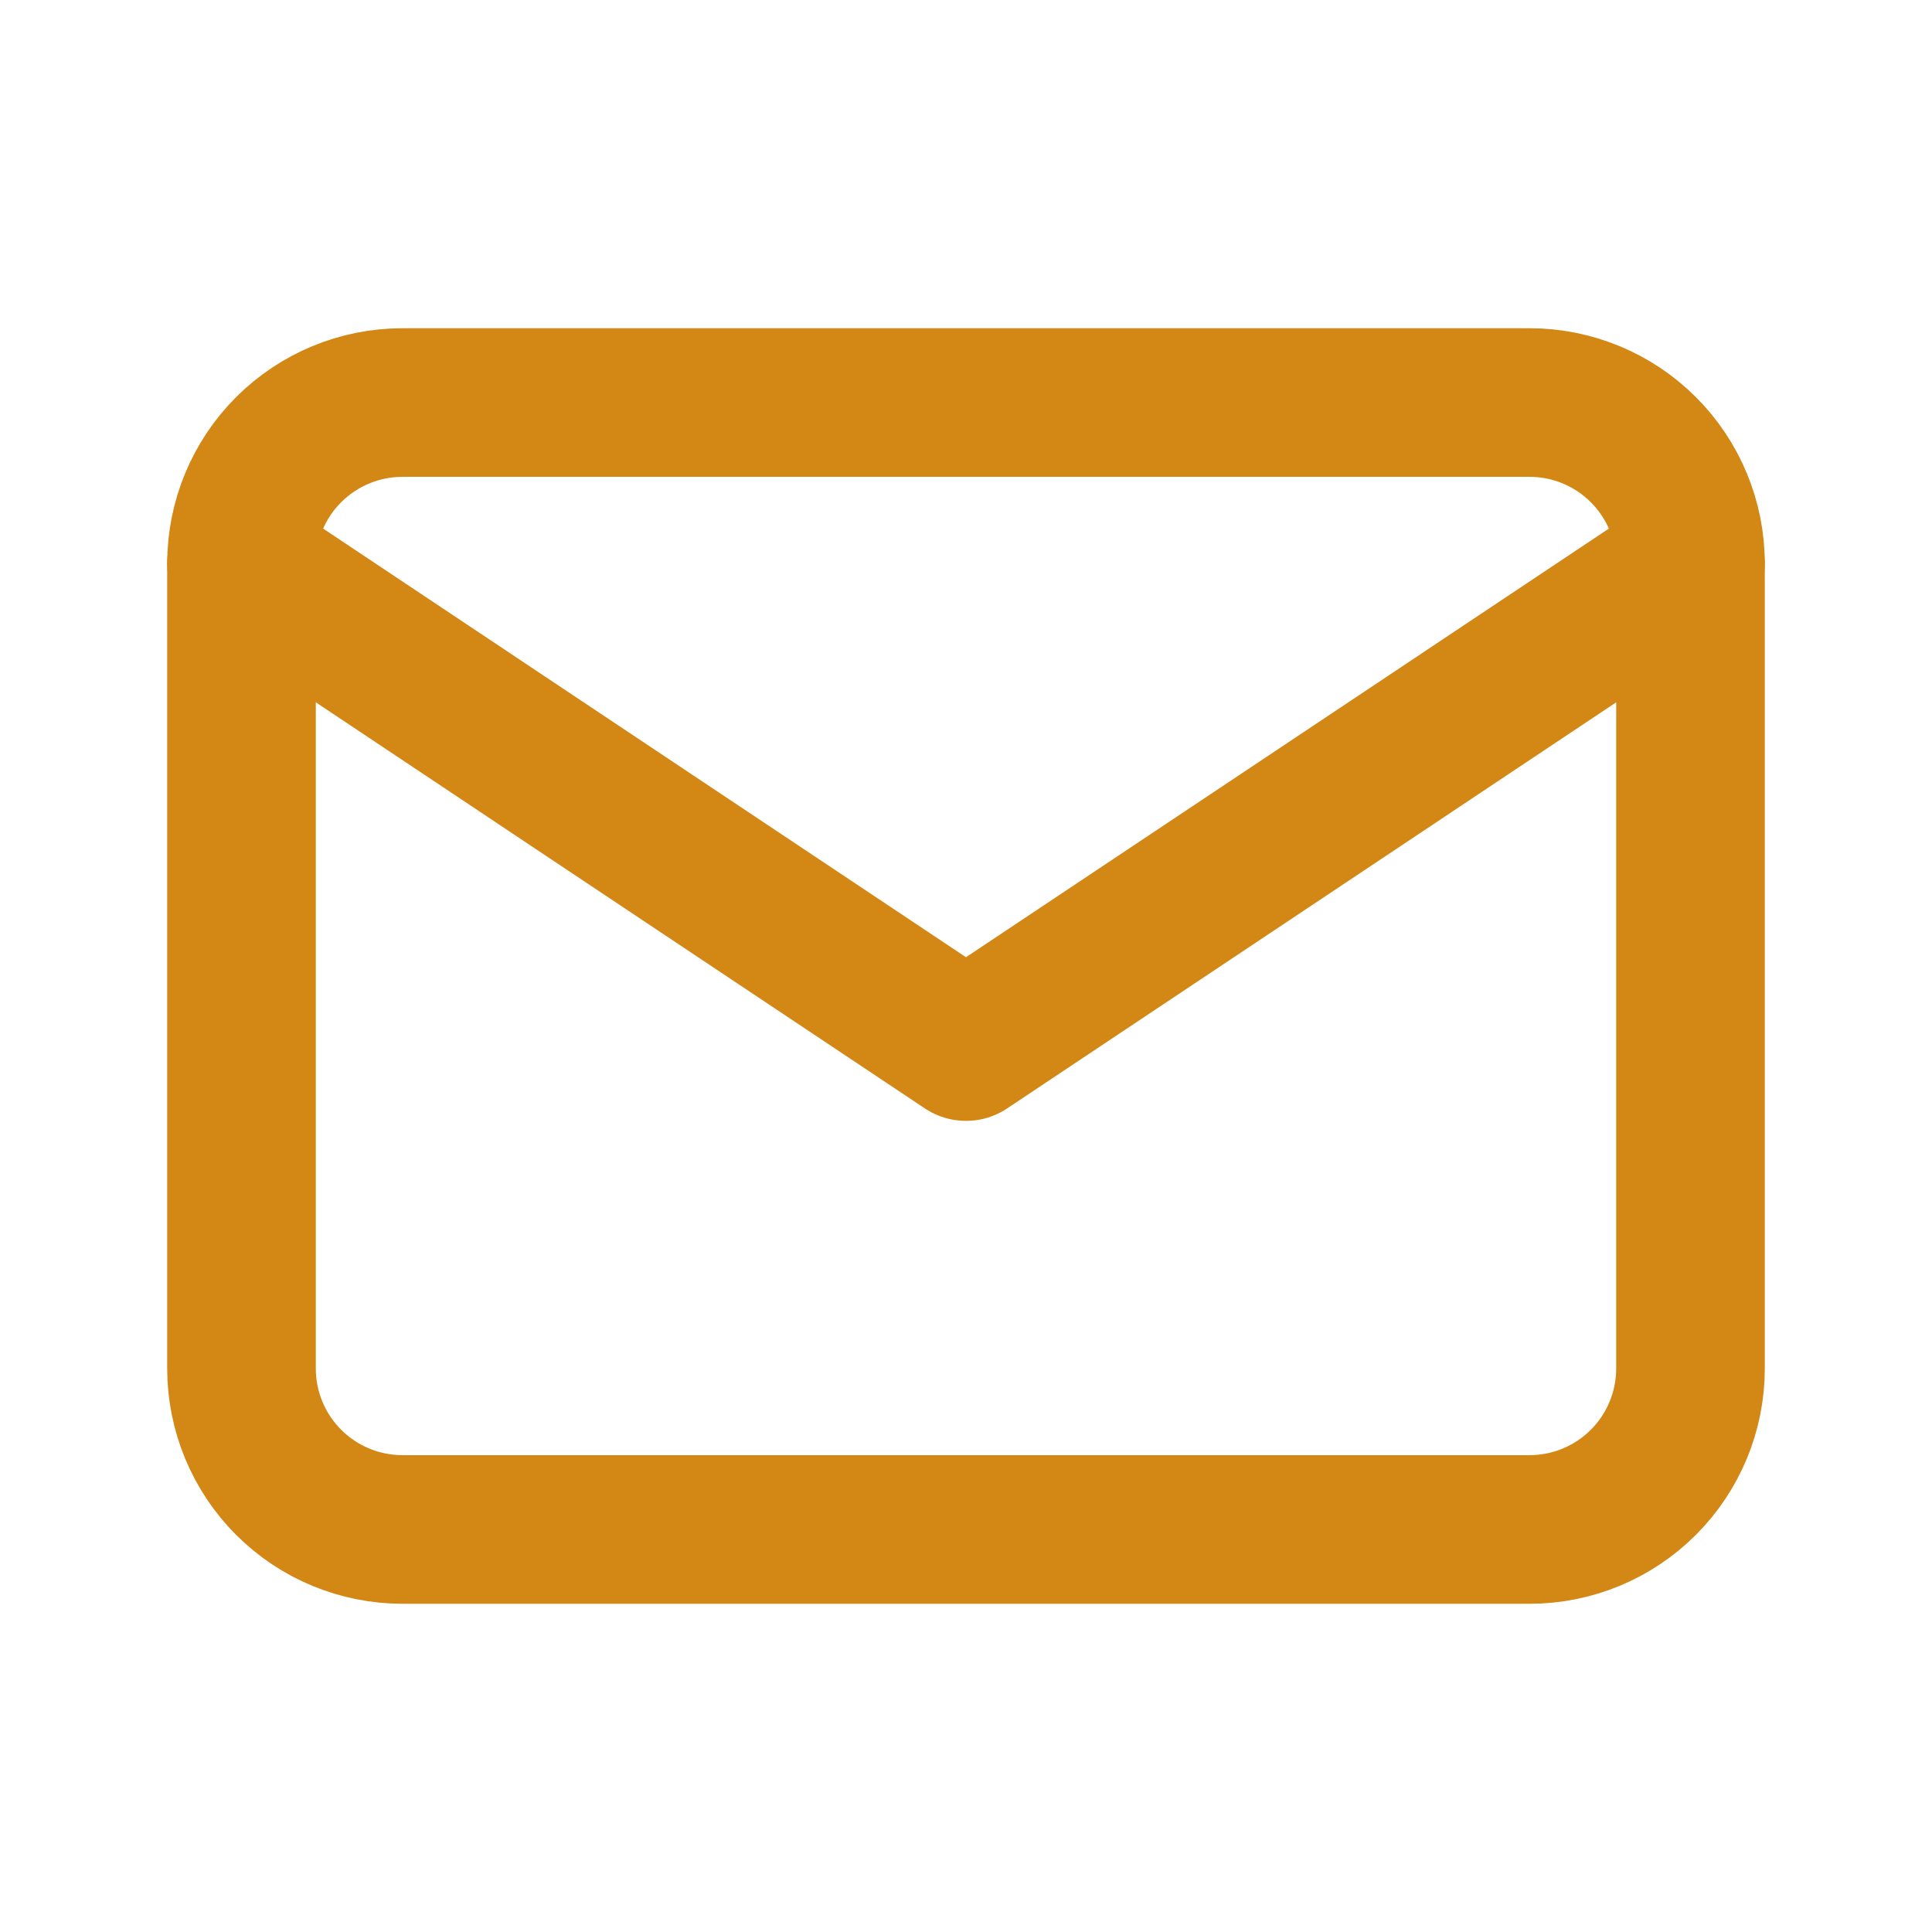
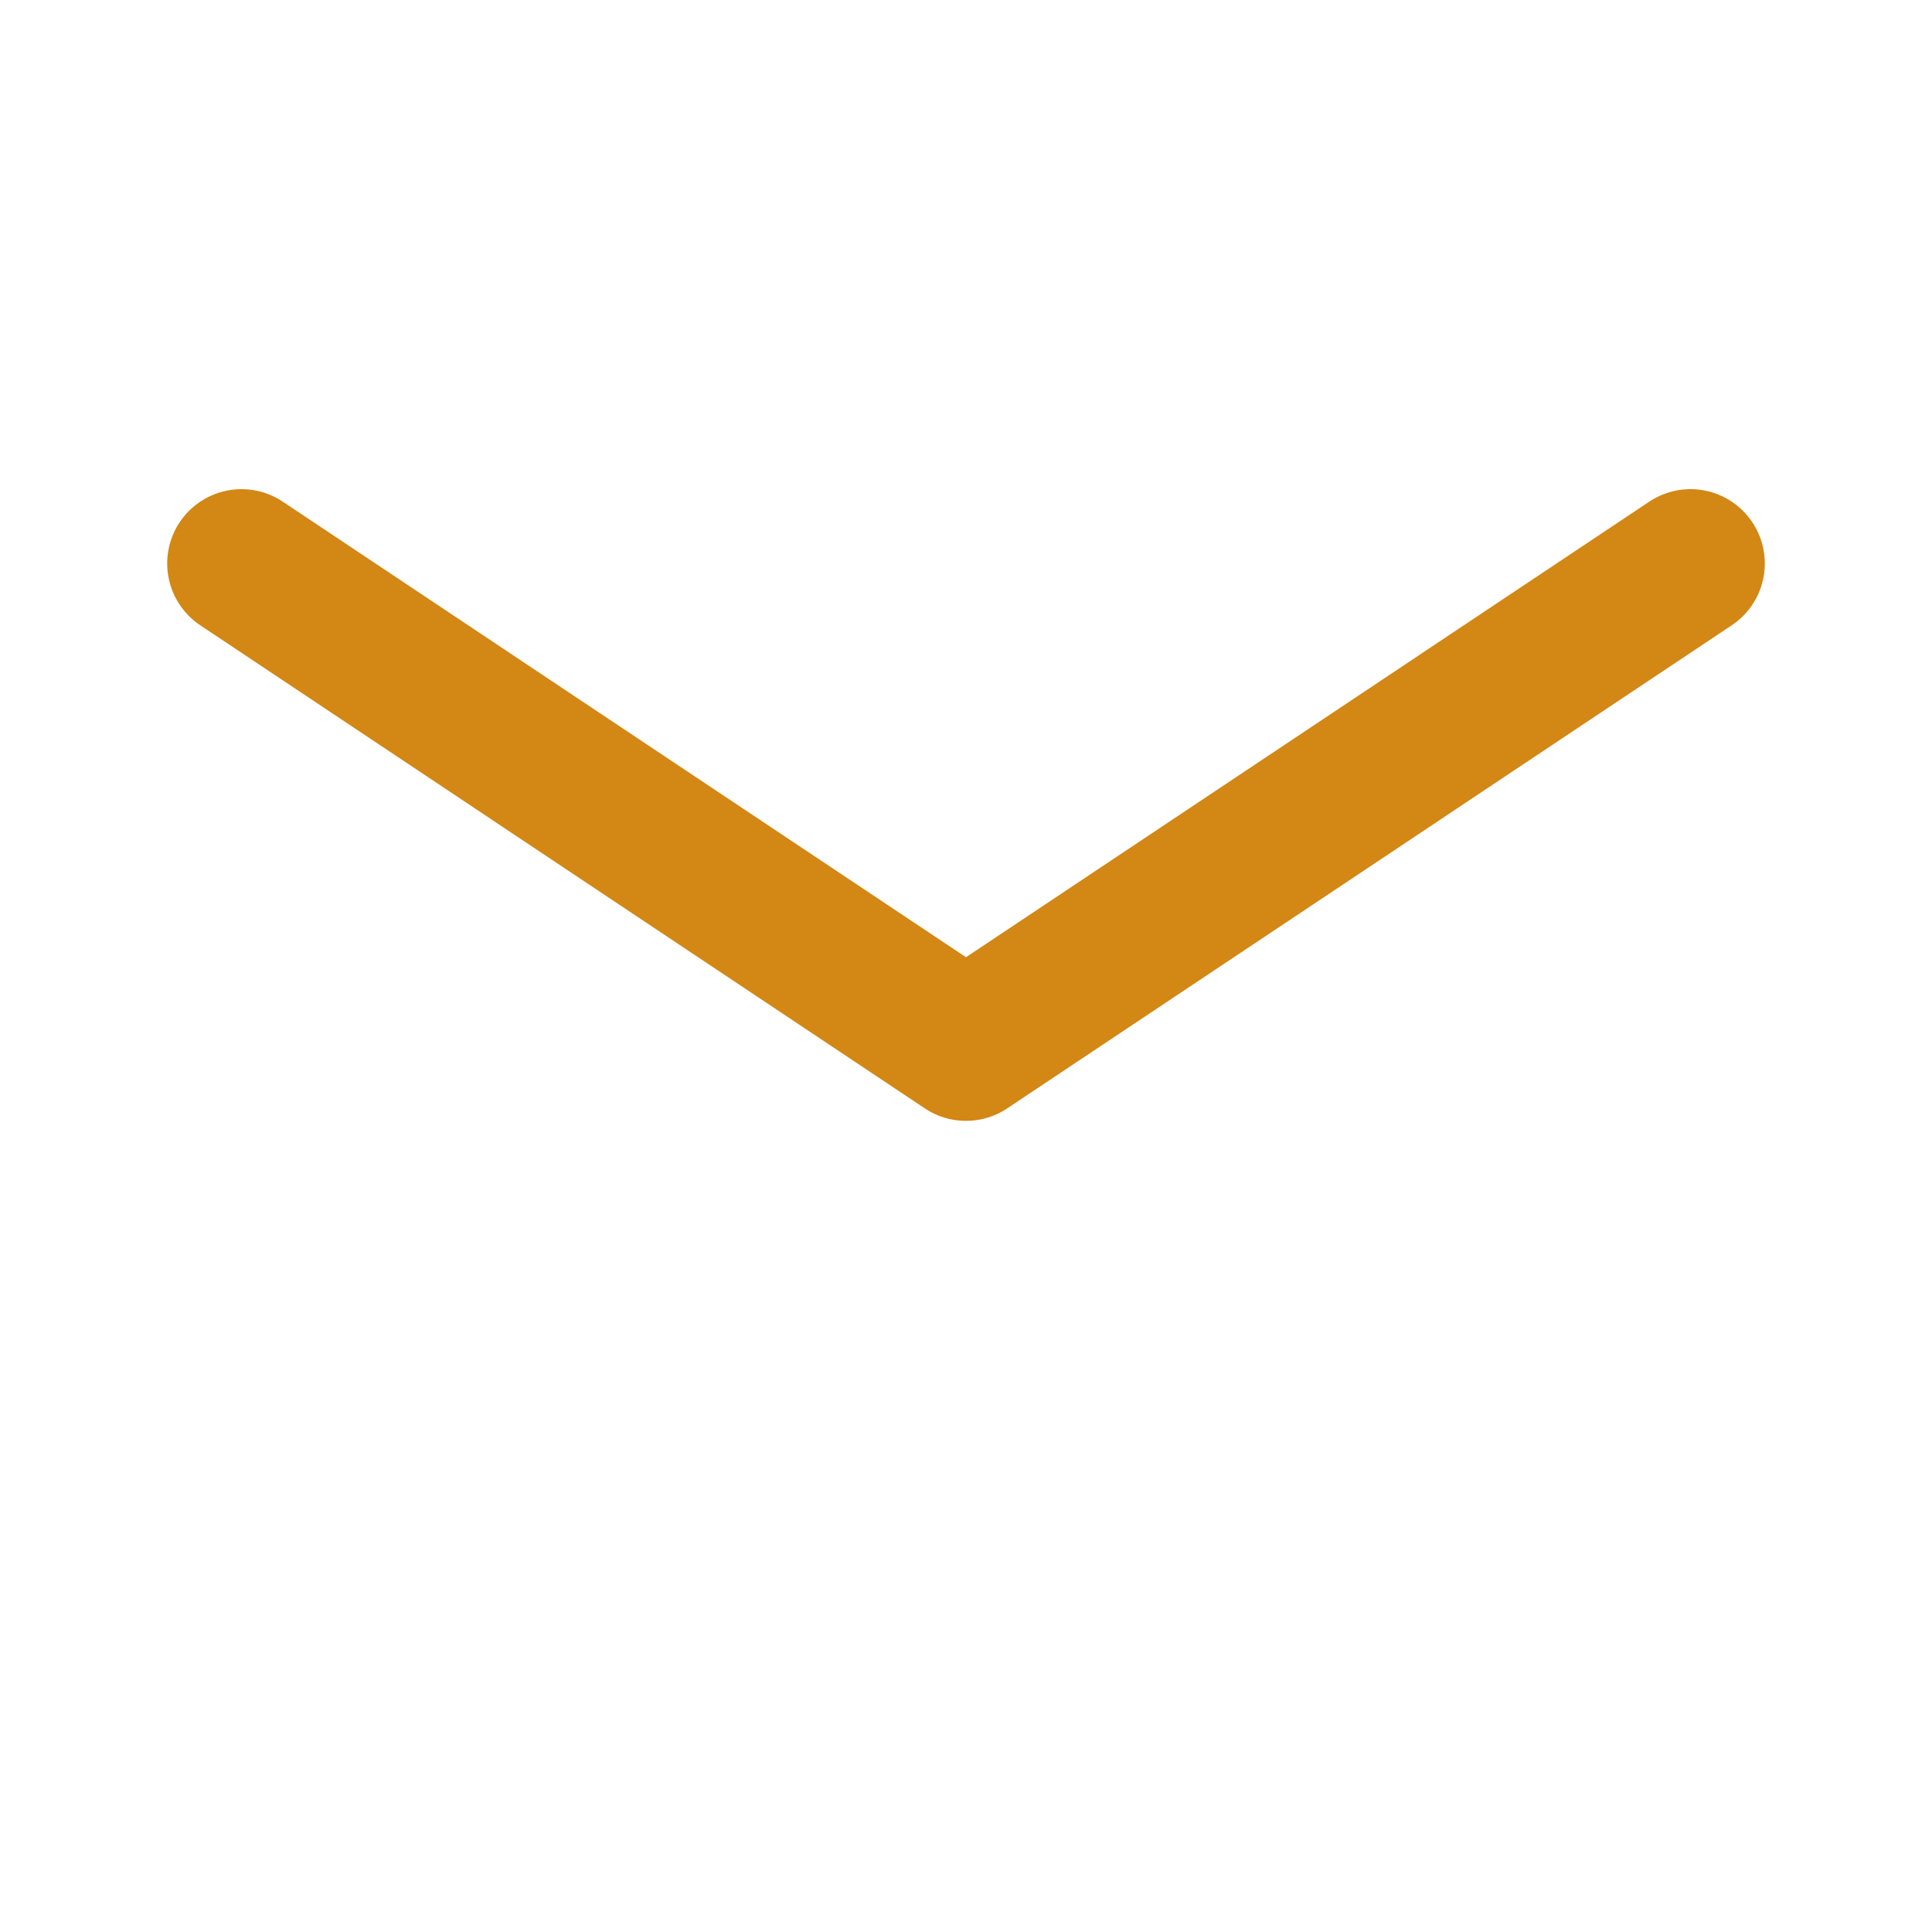
<svg xmlns="http://www.w3.org/2000/svg" width="26" height="26" viewBox="0 0 26 26" fill="none">
  <g id="email">
-     <path id="Vector" d="M3.25 7.583C3.25 7.009 3.478 6.457 3.885 6.051C4.291 5.645 4.842 5.417 5.417 5.417H20.583C21.158 5.417 21.709 5.645 22.115 6.051C22.522 6.457 22.75 7.009 22.75 7.583V18.416C22.75 18.991 22.522 19.542 22.115 19.949C21.709 20.355 21.158 20.583 20.583 20.583H5.417C4.842 20.583 4.291 20.355 3.885 19.949C3.478 19.542 3.25 18.991 3.25 18.416V7.583Z" stroke="#D38714" stroke-width="2" stroke-linecap="round" stroke-linejoin="round" />
    <path id="Vector_2" d="M3.25 7.583L13 14.084L22.75 7.583" stroke="#D38714" stroke-width="2" stroke-linecap="round" stroke-linejoin="round" />
  </g>
</svg>